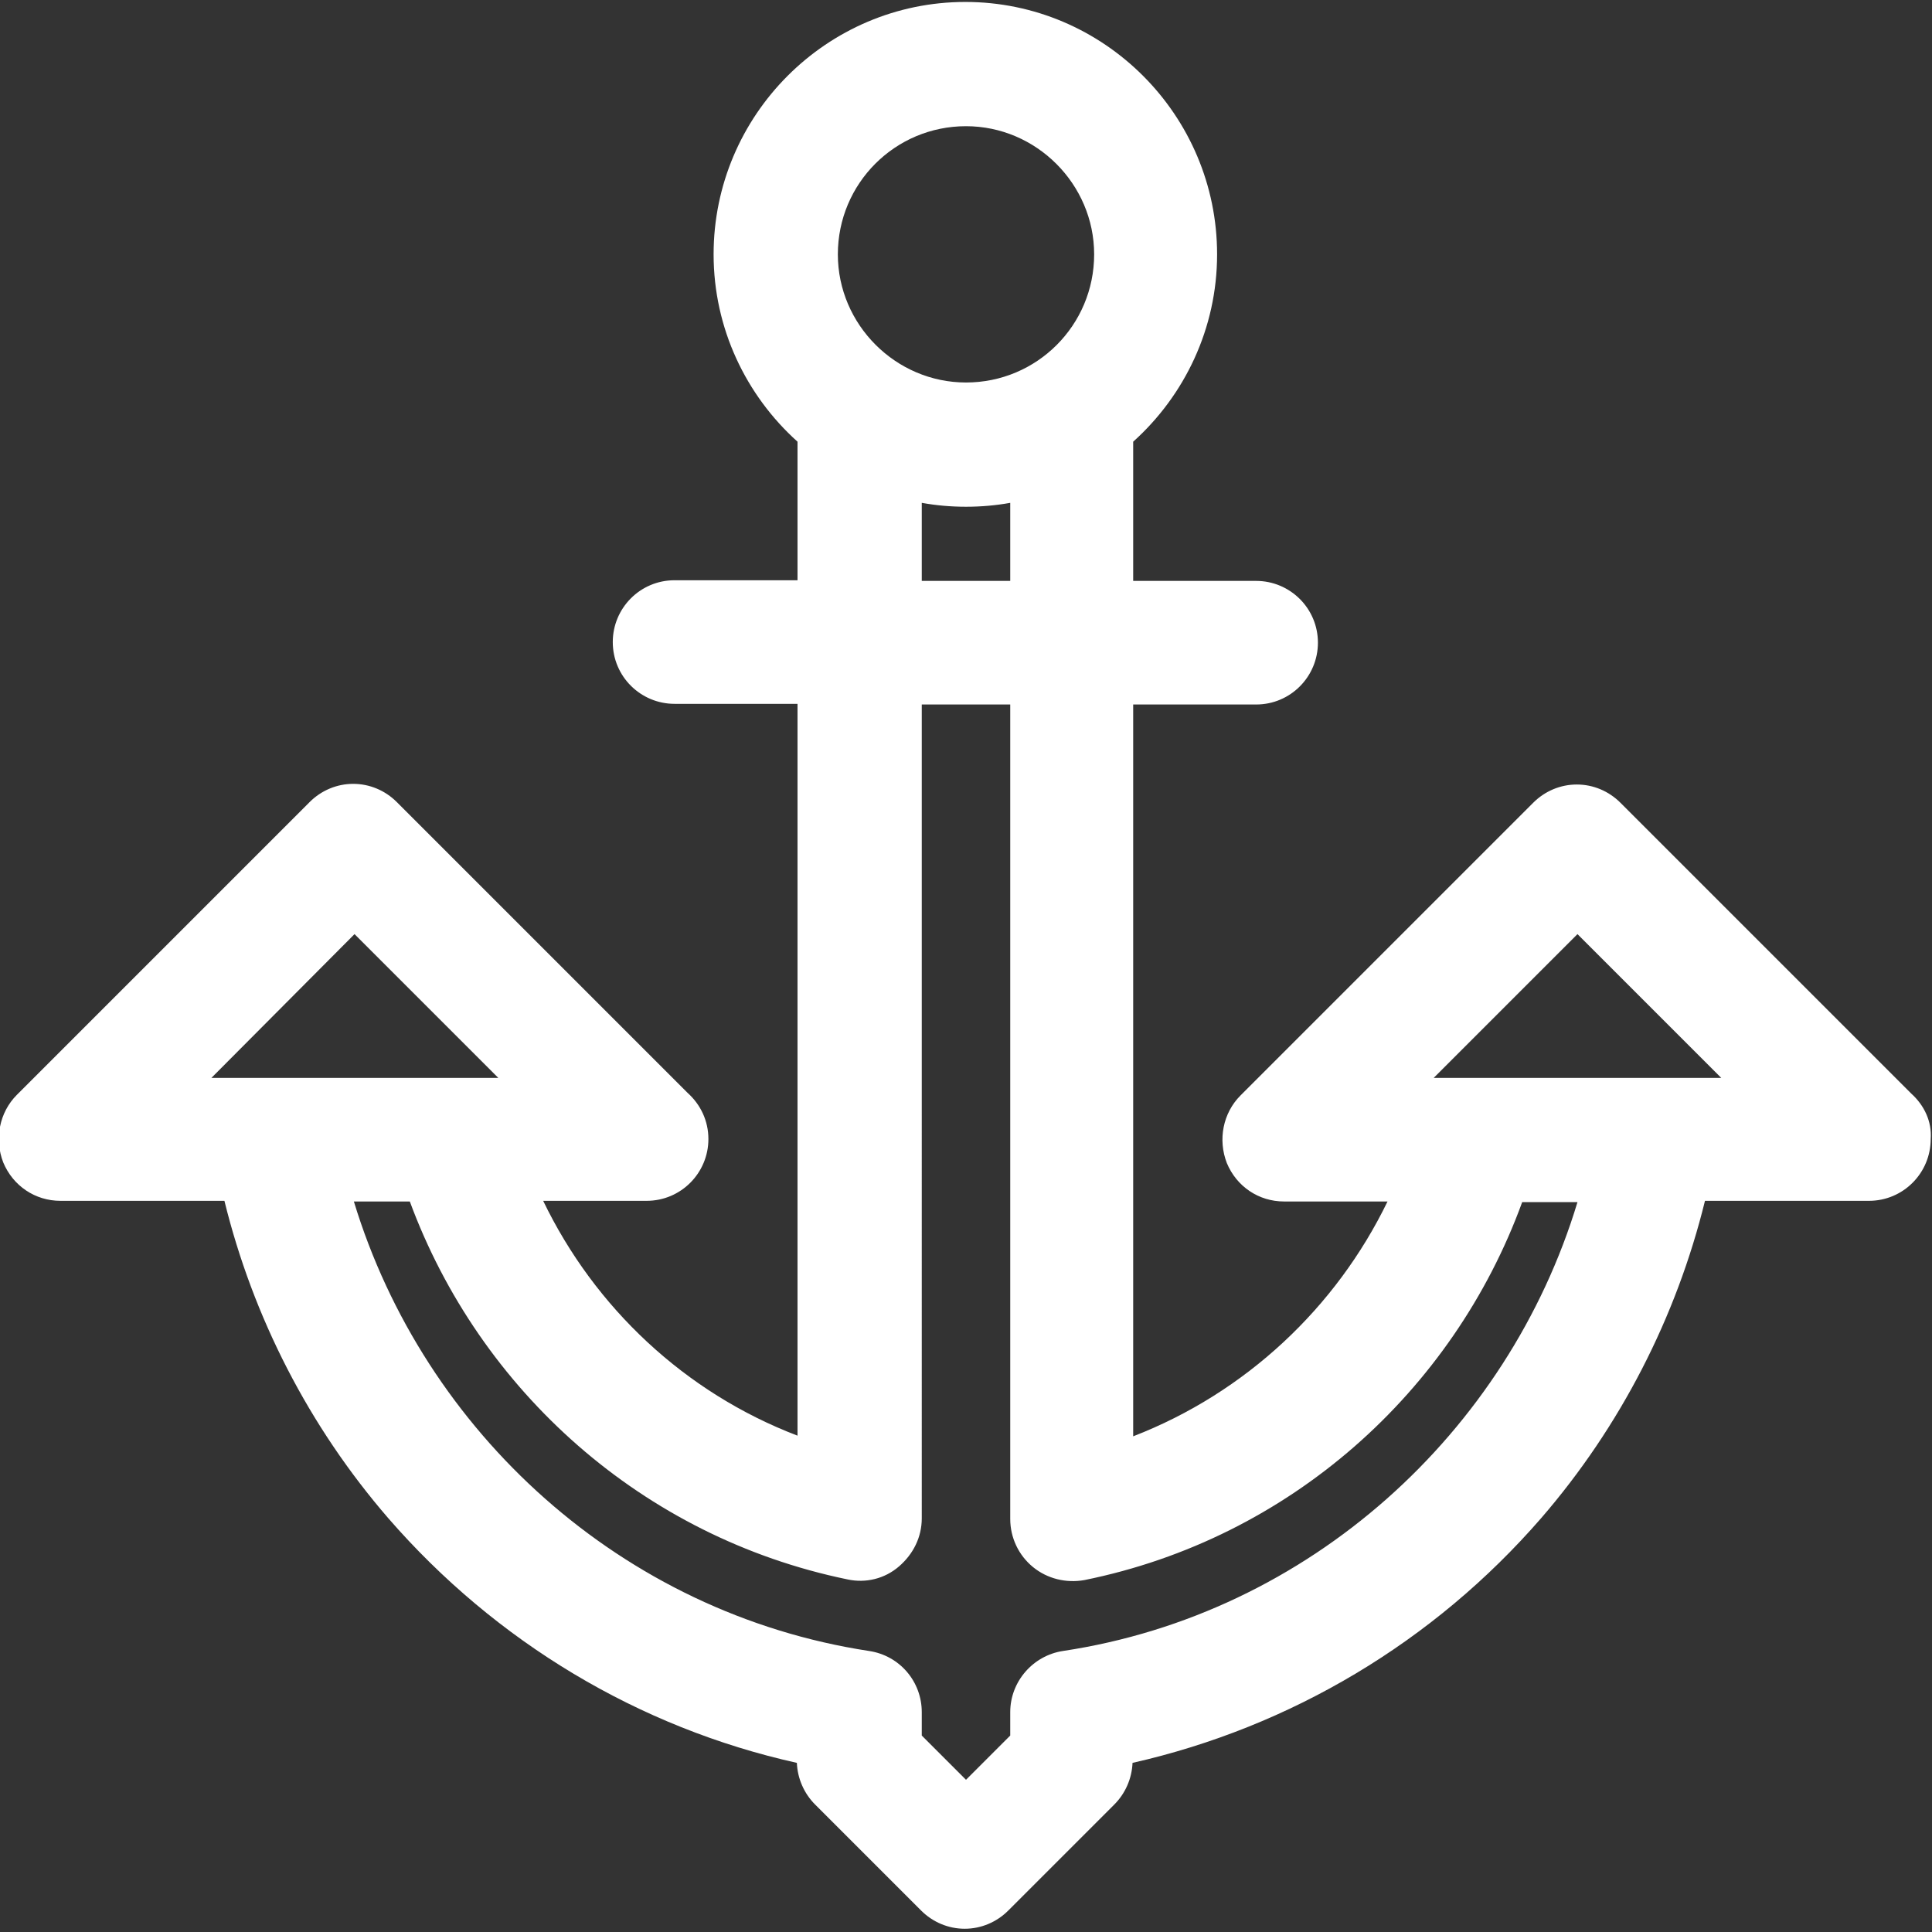
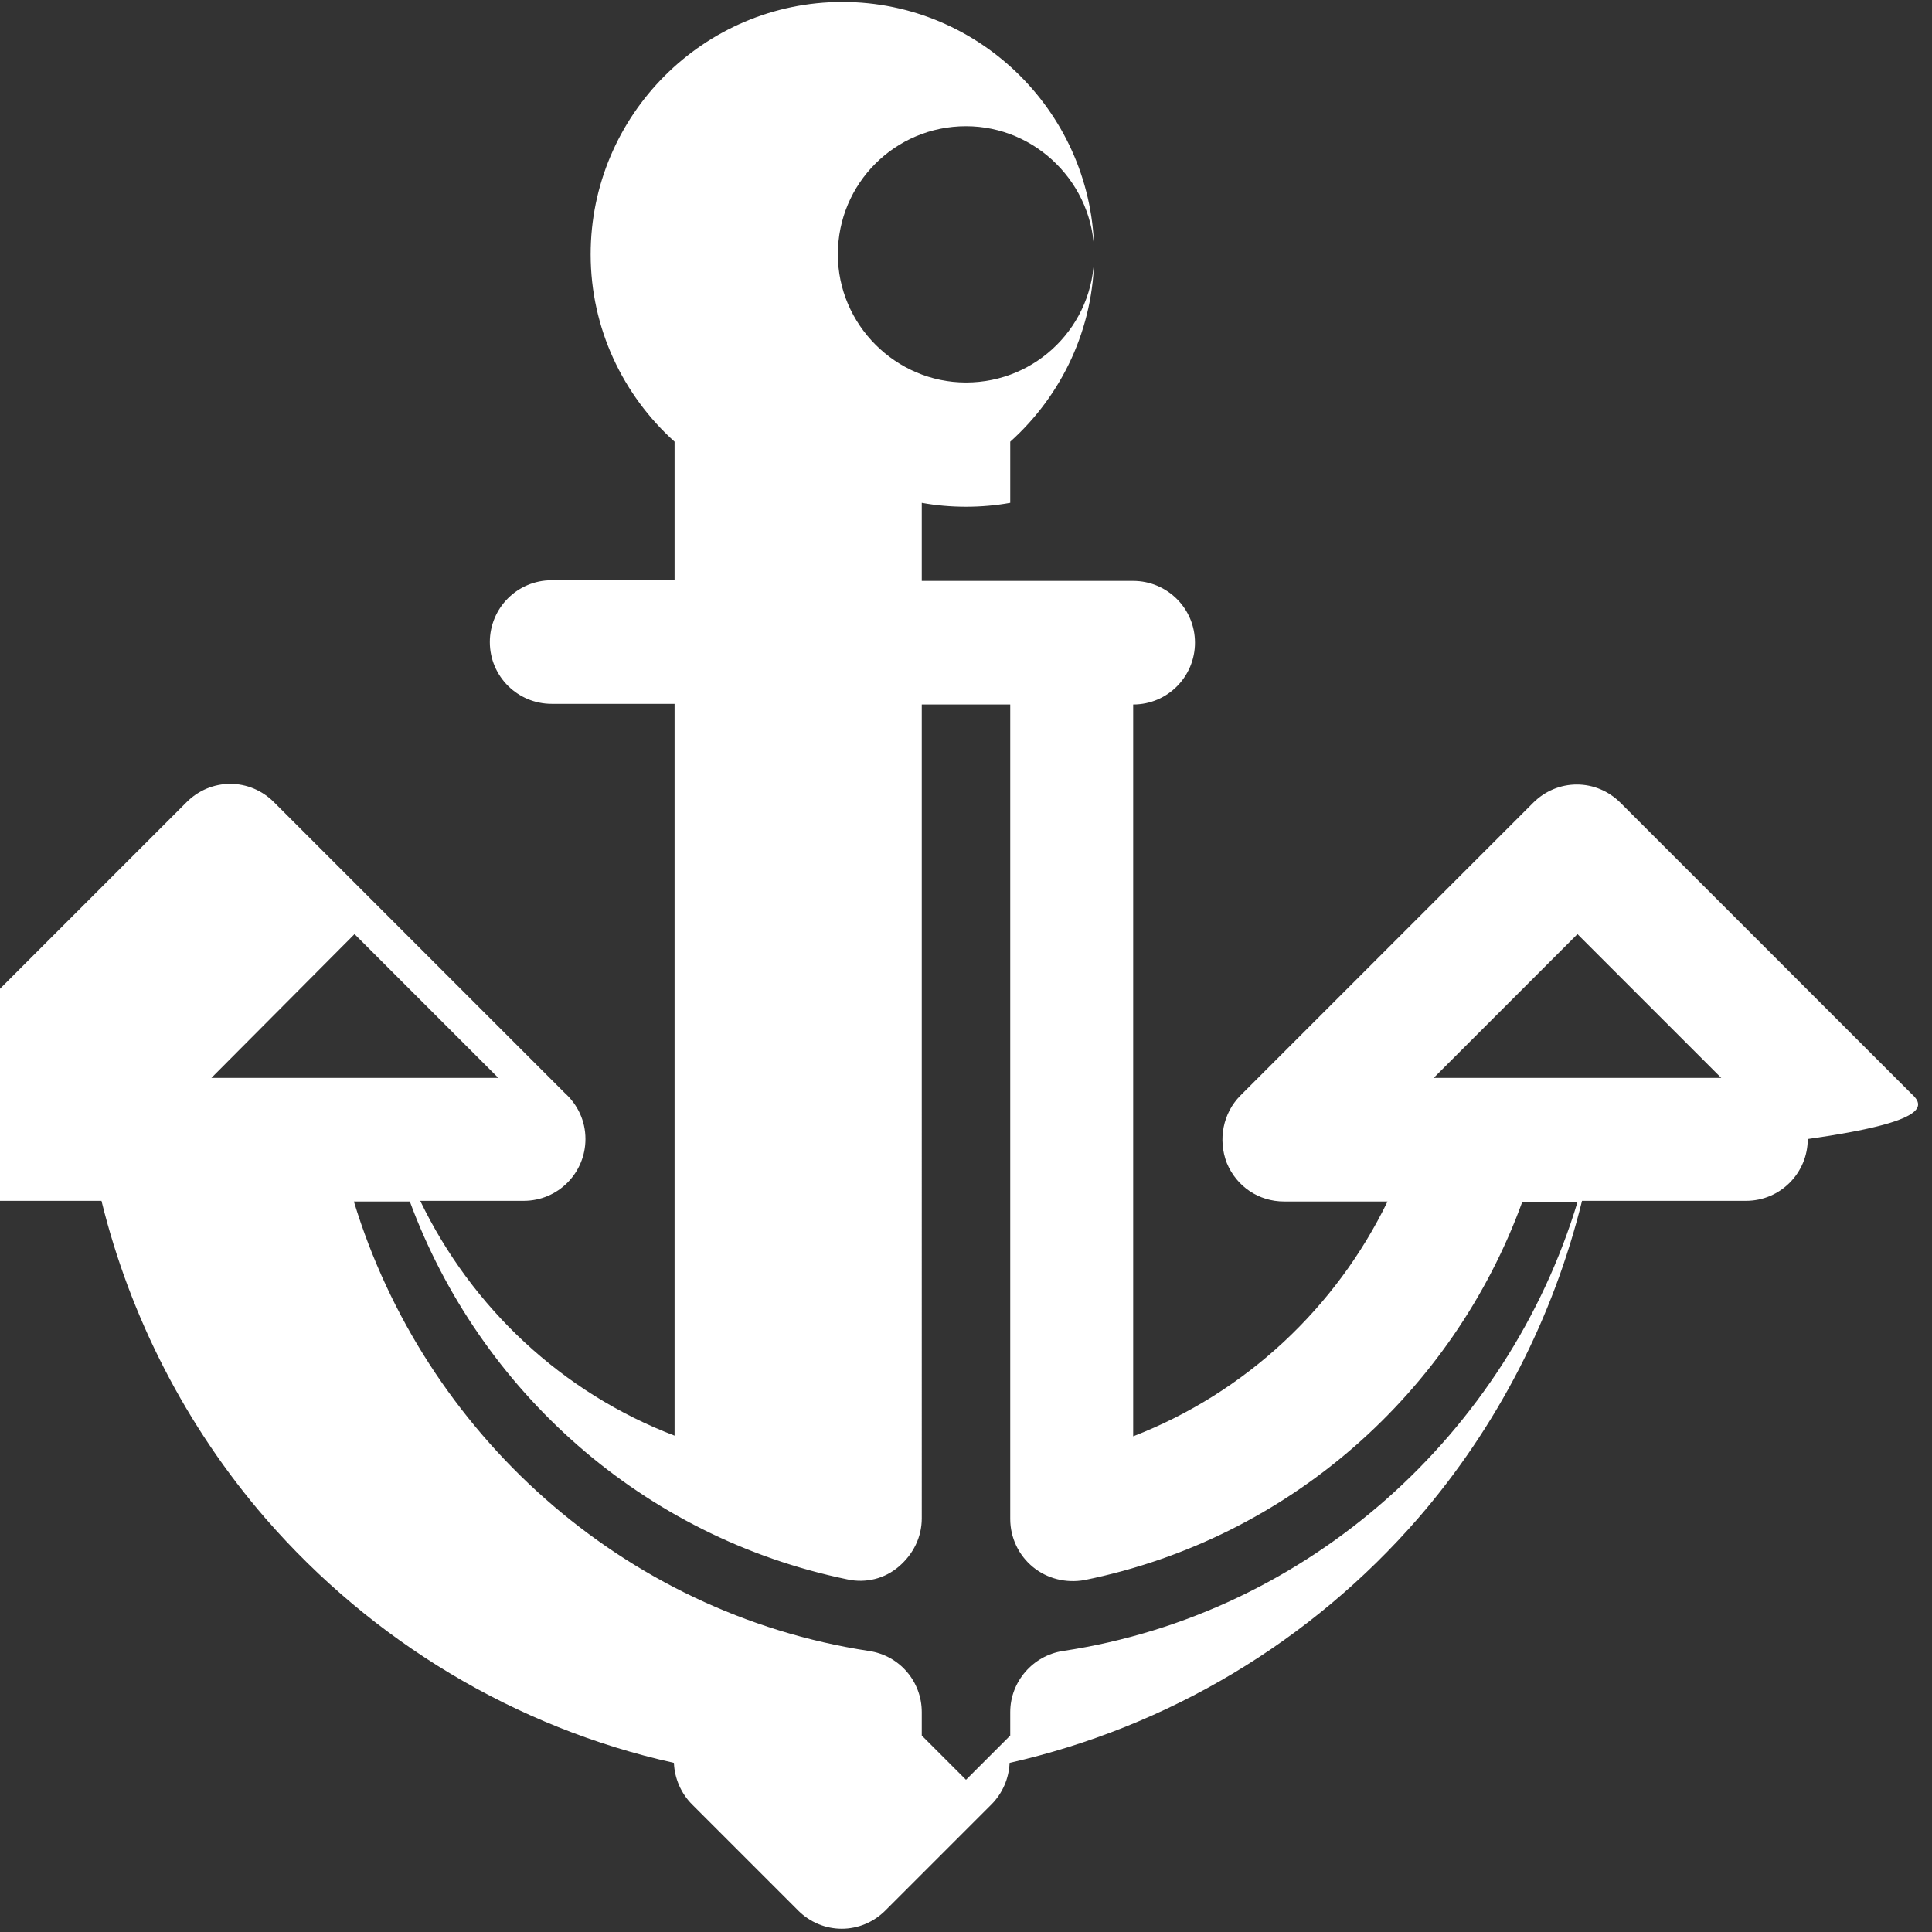
<svg xmlns="http://www.w3.org/2000/svg" version="1.1" id="Capa_1" x="0px" y="0px" viewBox="0 0 297 297" style="enable-background:new 0 0 297 297;" xml:space="preserve">
  <rect x="0" y="0" width="297" height="297" fill="#333333" stroke="none" />
  <style type="text/css">
	.st0{fill:#FFFFFF;}
</style>
-   <path class="st0" d="M293.8,168.1l-44.7-44.7c-1.8-1.8-4.2-2.8-6.7-2.8c-2.5,0-4.9,1-6.7,2.8l-45,45c-2.7,2.7-3.5,6.8-2.1,10.4  c1.5,3.6,4.9,5.9,8.8,5.9h15.9c-7.9,16.3-21.8,29.4-39.1,36.1V108.3h18.9c5.3,0,9.5-4.3,9.5-9.5c0-5.3-4.3-9.5-9.5-9.5h-18.9V67.9  c7.9-7.1,12.9-17.4,12.9-28.8c0-21.4-17.4-38.8-38.7-38.8s-38.7,17.4-38.7,38.8c0,11.4,5,21.7,12.9,28.8v21.3h-18.9  c-5.3,0-9.5,4.3-9.5,9.5c0,5.3,4.3,9.5,9.5,9.5h18.9v112.5c-17.3-6.6-31.2-19.7-39.1-36.1h15.9c0,0,0,0,0,0c5.3,0,9.5-4.3,9.5-9.5  c0-2.8-1.2-5.3-3.2-7.1l-44.7-44.7c-1.8-1.8-4.2-2.8-6.7-2.8s-4.9,1-6.7,2.8l-45,45c-2.7,2.7-3.5,6.8-2.1,10.4  c1.5,3.6,4.9,5.9,8.8,5.9h25.2c4.4,17.9,13,34.7,25.2,48.8c16.5,19,38.5,32.2,62.8,37.6c0.1,2.4,1.1,4.7,2.8,6.4l16.3,16.3  c1.8,1.8,4.2,2.8,6.7,2.8c2.5,0,4.9-1,6.7-2.8l16.3-16.3c1.7-1.7,2.7-4,2.8-6.4c24.3-5.5,46.3-18.6,62.8-37.6  c12.2-14.1,20.8-30.9,25.2-48.8h25.2c0,0,0,0,0,0c5.3,0,9.5-4.3,9.5-9.5C297,172.4,295.8,169.9,293.8,168.1z M148.5,19.4  c10.8,0,19.7,8.9,19.7,19.7c0,10.9-8.8,19.7-19.7,19.7c-10.8,0-19.7-8.9-19.7-19.7C128.8,28.2,137.6,19.4,148.5,19.4z M141.7,77.3  c2.2,0.4,4.5,0.6,6.8,0.6c2.3,0,4.6-0.2,6.8-0.6v12h-13.6L141.7,77.3L141.7,77.3z M54.5,143.6l22.1,22.1H32.5L54.5,143.6z   M163.4,253.8c-4.6,0.7-8.1,4.7-8.1,9.4v3.6l-6.8,6.8l-6.8-6.8v-3.6c0-4.7-3.4-8.7-8.1-9.4c-38-5.8-68.4-33.6-79.2-69.1H63  c10.7,29,35.7,51.6,67.3,58.1c2.8,0.6,5.7-0.1,7.9-2s3.5-4.5,3.5-7.4V108.3h13.6v125.2c0,2.9,1.3,5.6,3.5,7.4c2.2,1.8,5.1,2.5,7.9,2  c31.6-6.4,56.7-29,67.3-58.1h8.5C231.8,220.2,201.3,248.1,163.4,253.8z M220.4,165.7l22.1-22.1l22.1,22.1H220.4z" />
+   <path class="st0" d="M293.8,168.1l-44.7-44.7c-1.8-1.8-4.2-2.8-6.7-2.8c-2.5,0-4.9,1-6.7,2.8l-45,45c-2.7,2.7-3.5,6.8-2.1,10.4  c1.5,3.6,4.9,5.9,8.8,5.9h15.9c-7.9,16.3-21.8,29.4-39.1,36.1V108.3c5.3,0,9.5-4.3,9.5-9.5c0-5.3-4.3-9.5-9.5-9.5h-18.9V67.9  c7.9-7.1,12.9-17.4,12.9-28.8c0-21.4-17.4-38.8-38.7-38.8s-38.7,17.4-38.7,38.8c0,11.4,5,21.7,12.9,28.8v21.3h-18.9  c-5.3,0-9.5,4.3-9.5,9.5c0,5.3,4.3,9.5,9.5,9.5h18.9v112.5c-17.3-6.6-31.2-19.7-39.1-36.1h15.9c0,0,0,0,0,0c5.3,0,9.5-4.3,9.5-9.5  c0-2.8-1.2-5.3-3.2-7.1l-44.7-44.7c-1.8-1.8-4.2-2.8-6.7-2.8s-4.9,1-6.7,2.8l-45,45c-2.7,2.7-3.5,6.8-2.1,10.4  c1.5,3.6,4.9,5.9,8.8,5.9h25.2c4.4,17.9,13,34.7,25.2,48.8c16.5,19,38.5,32.2,62.8,37.6c0.1,2.4,1.1,4.7,2.8,6.4l16.3,16.3  c1.8,1.8,4.2,2.8,6.7,2.8c2.5,0,4.9-1,6.7-2.8l16.3-16.3c1.7-1.7,2.7-4,2.8-6.4c24.3-5.5,46.3-18.6,62.8-37.6  c12.2-14.1,20.8-30.9,25.2-48.8h25.2c0,0,0,0,0,0c5.3,0,9.5-4.3,9.5-9.5C297,172.4,295.8,169.9,293.8,168.1z M148.5,19.4  c10.8,0,19.7,8.9,19.7,19.7c0,10.9-8.8,19.7-19.7,19.7c-10.8,0-19.7-8.9-19.7-19.7C128.8,28.2,137.6,19.4,148.5,19.4z M141.7,77.3  c2.2,0.4,4.5,0.6,6.8,0.6c2.3,0,4.6-0.2,6.8-0.6v12h-13.6L141.7,77.3L141.7,77.3z M54.5,143.6l22.1,22.1H32.5L54.5,143.6z   M163.4,253.8c-4.6,0.7-8.1,4.7-8.1,9.4v3.6l-6.8,6.8l-6.8-6.8v-3.6c0-4.7-3.4-8.7-8.1-9.4c-38-5.8-68.4-33.6-79.2-69.1H63  c10.7,29,35.7,51.6,67.3,58.1c2.8,0.6,5.7-0.1,7.9-2s3.5-4.5,3.5-7.4V108.3h13.6v125.2c0,2.9,1.3,5.6,3.5,7.4c2.2,1.8,5.1,2.5,7.9,2  c31.6-6.4,56.7-29,67.3-58.1h8.5C231.8,220.2,201.3,248.1,163.4,253.8z M220.4,165.7l22.1-22.1l22.1,22.1H220.4z" />
</svg>